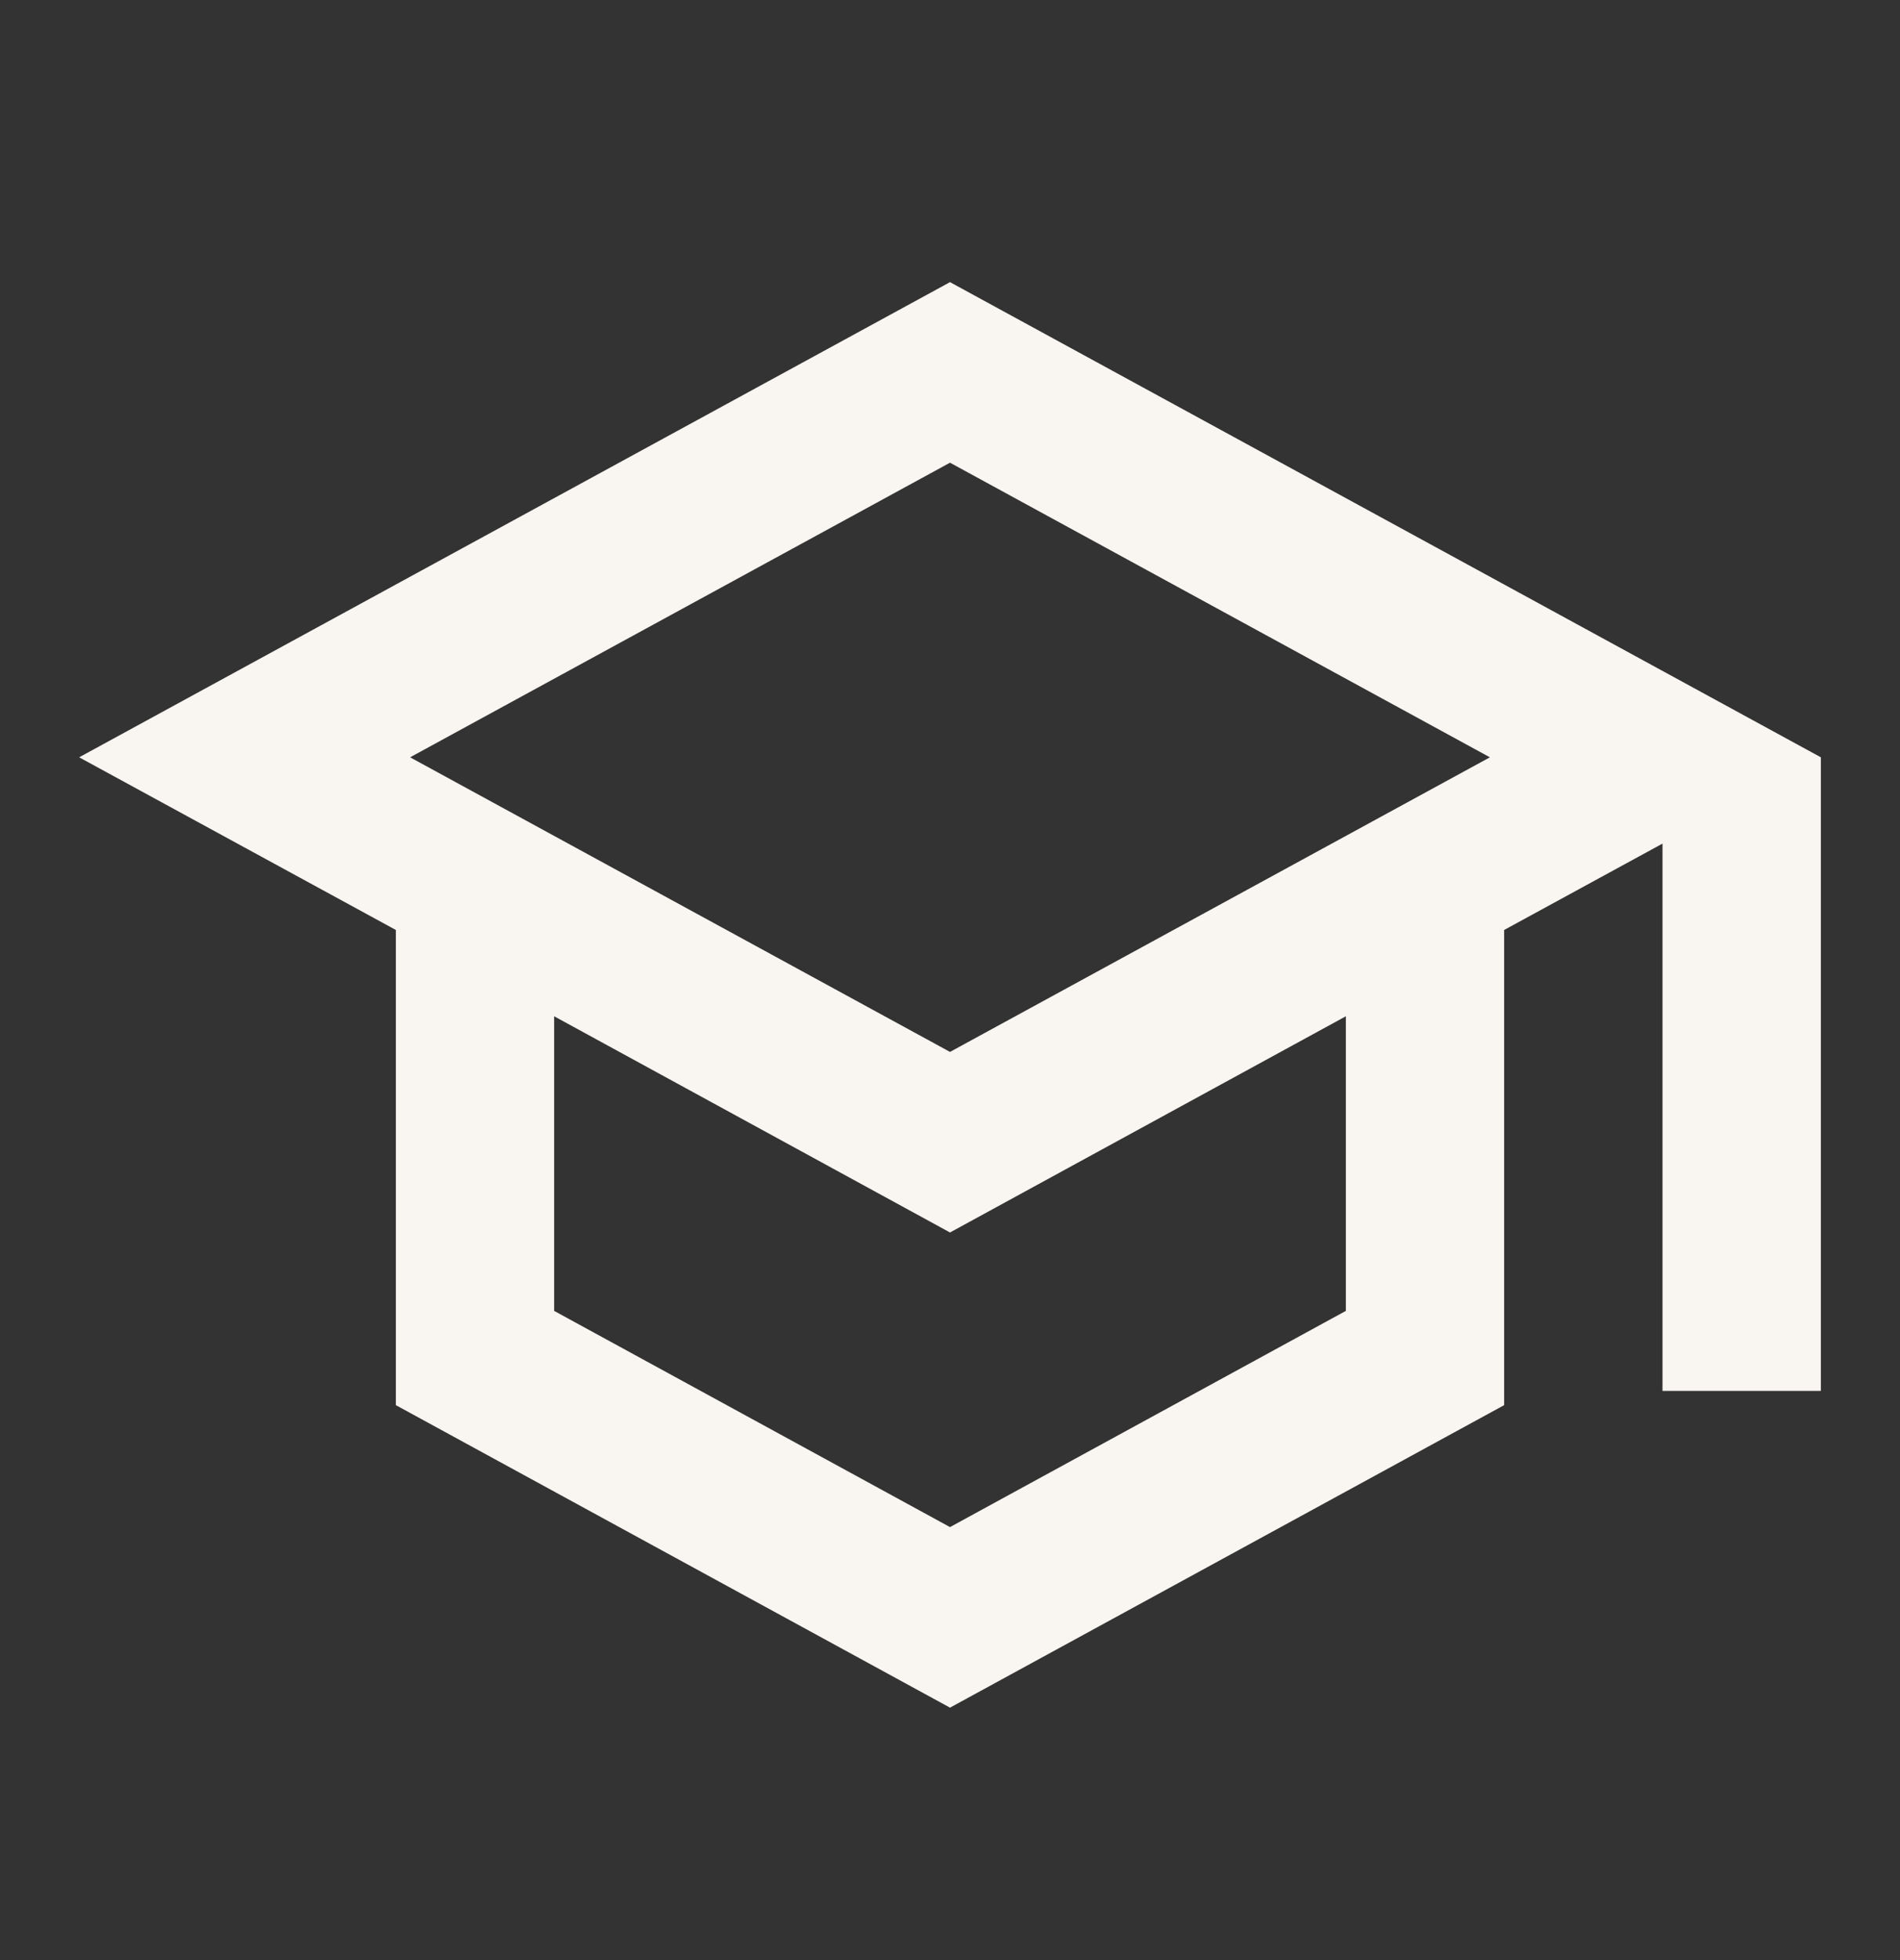
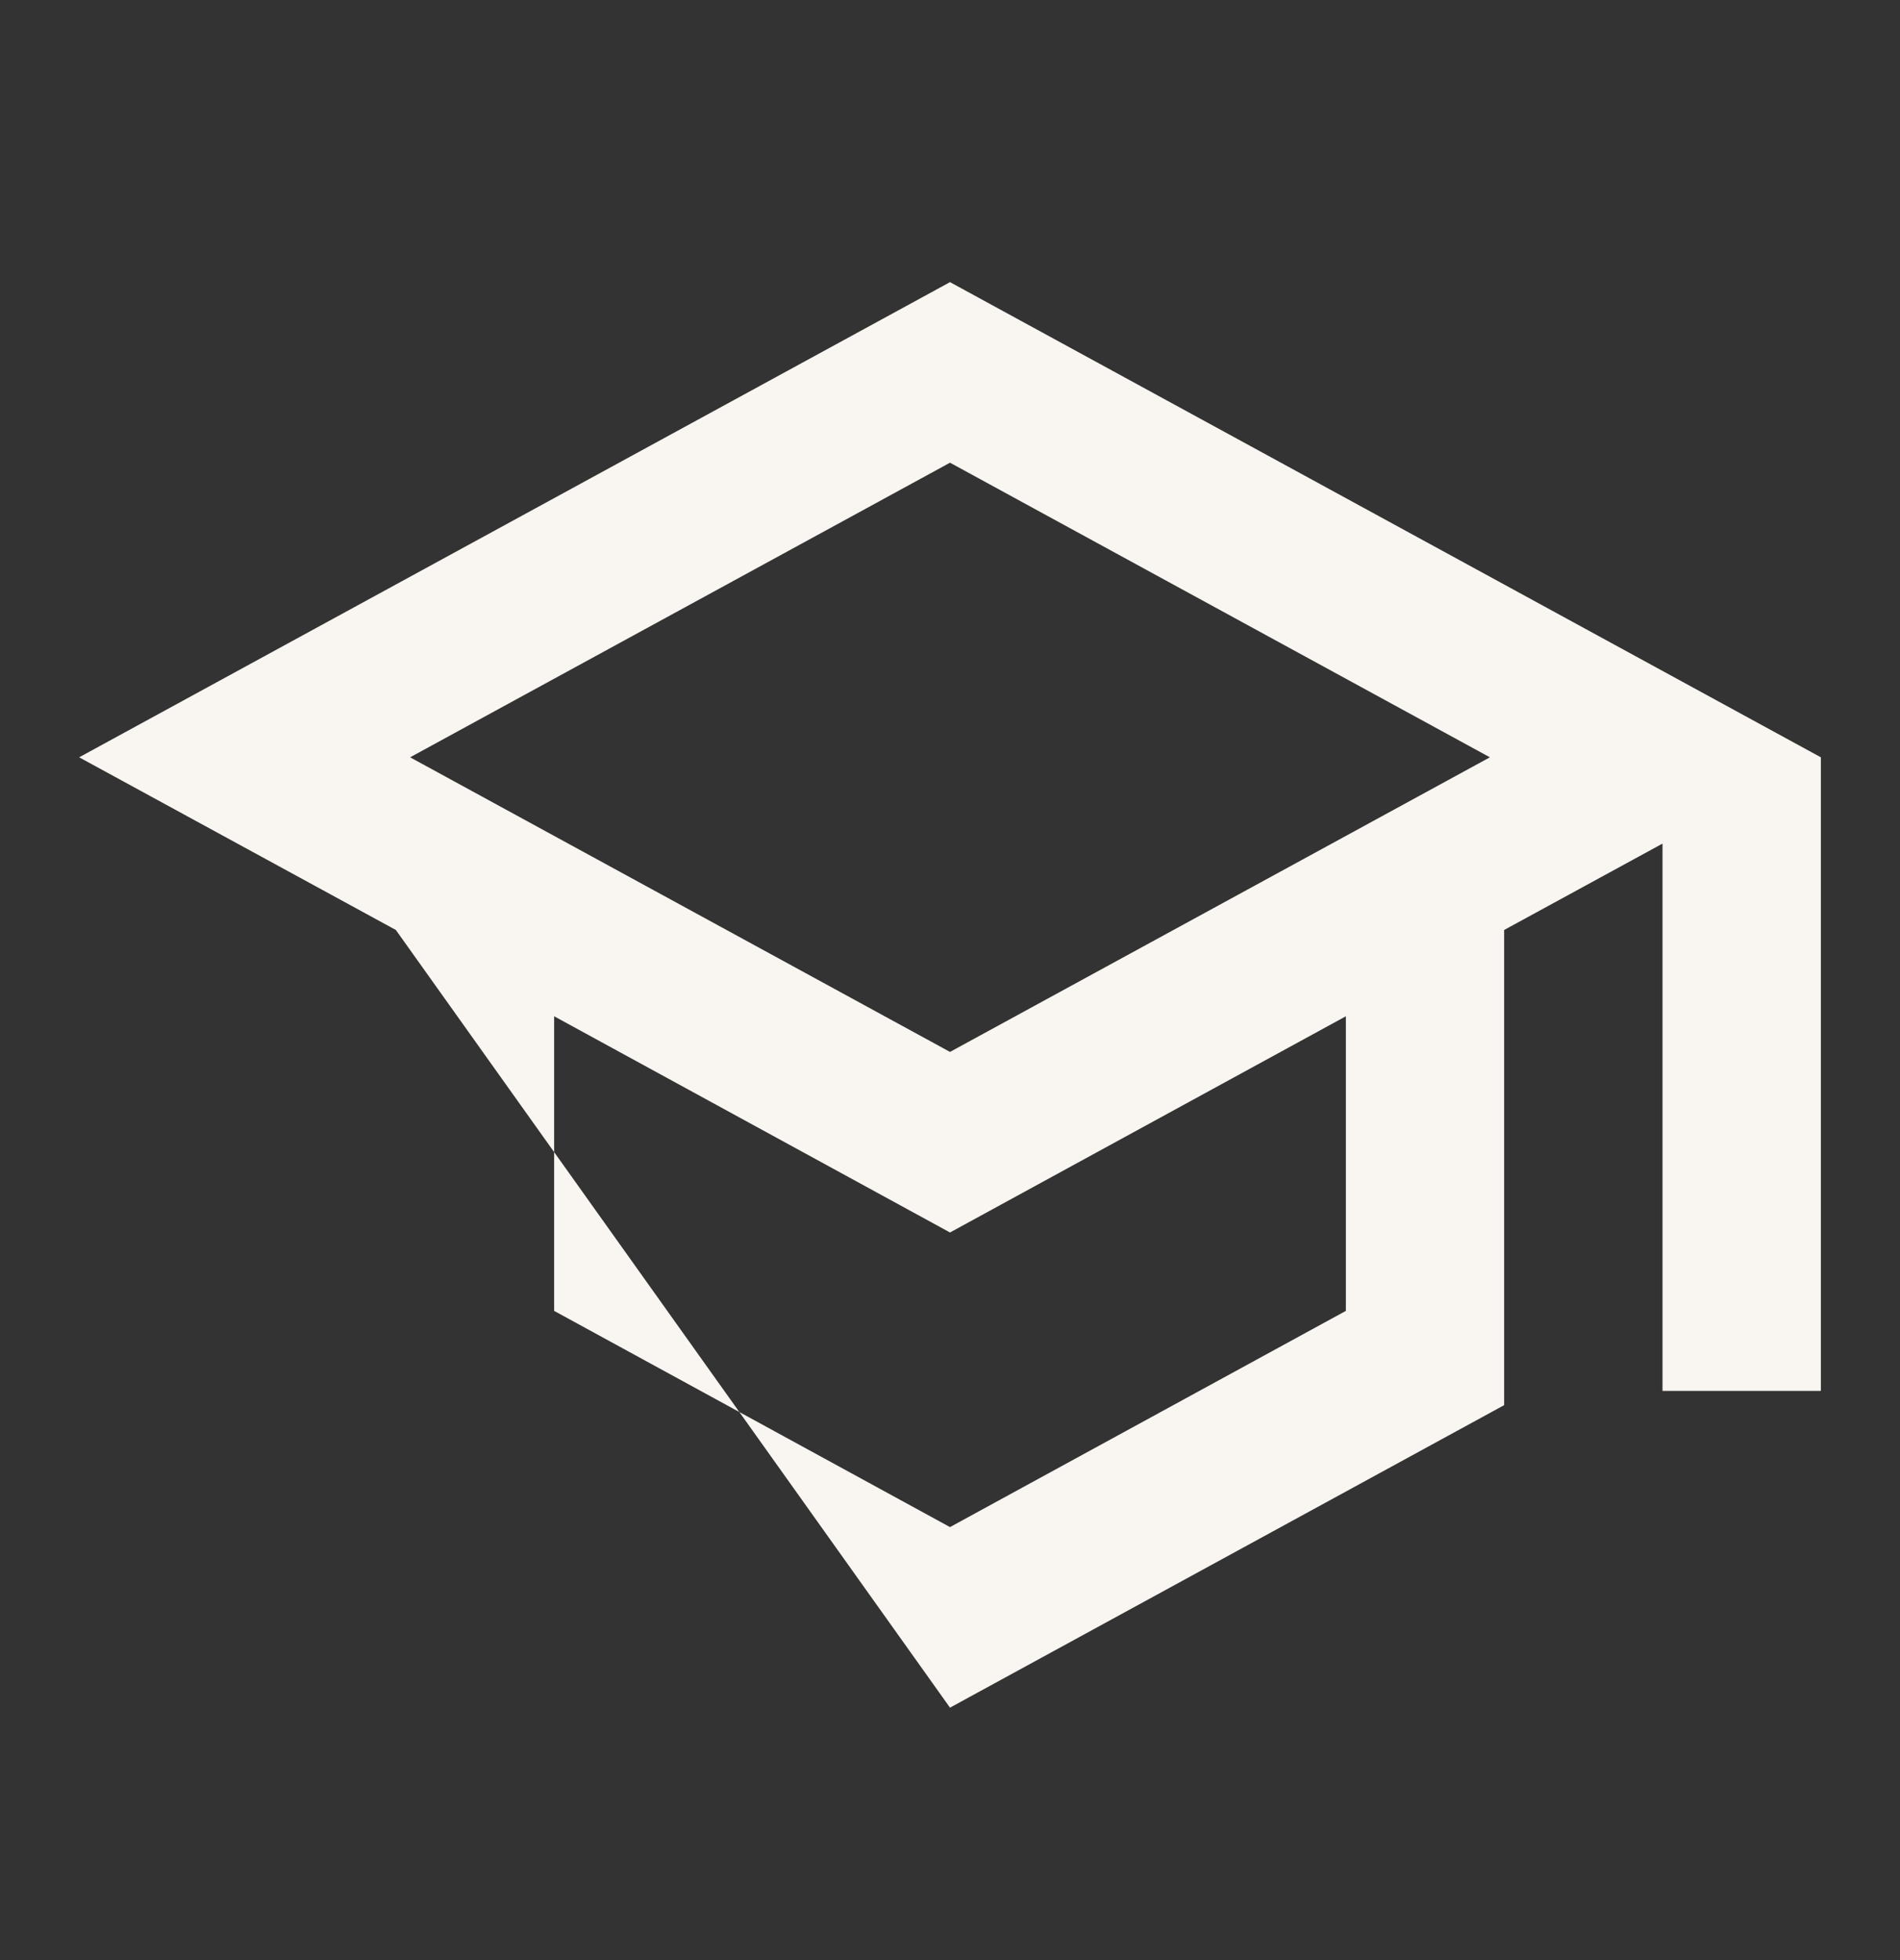
<svg xmlns="http://www.w3.org/2000/svg" fill="none" viewBox="0 0 32 33" height="33" width="32">
  <rect x="0" y="0" width="32" height="33" fill="#333333" stroke="none" />
-   <path fill="#F9F5F1" d="M16 4.75L1.333 12.75L6.667 15.657V23.657L16 28.75L25.333 23.657V15.657L28 14.203V23.417H30.667V12.75L16 4.75ZM25.093 12.75L16 17.71L6.907 12.75L16 7.79L25.093 12.75ZM22.667 22.07L16 25.71L9.333 22.07V17.11L16 20.75L22.667 17.11V22.07Z" />
+   <path fill="#F9F5F1" d="M16 4.75L1.333 12.75L6.667 15.657L16 28.75L25.333 23.657V15.657L28 14.203V23.417H30.667V12.75L16 4.75ZM25.093 12.75L16 17.71L6.907 12.75L16 7.79L25.093 12.75ZM22.667 22.07L16 25.71L9.333 22.07V17.11L16 20.75L22.667 17.11V22.07Z" />
</svg>